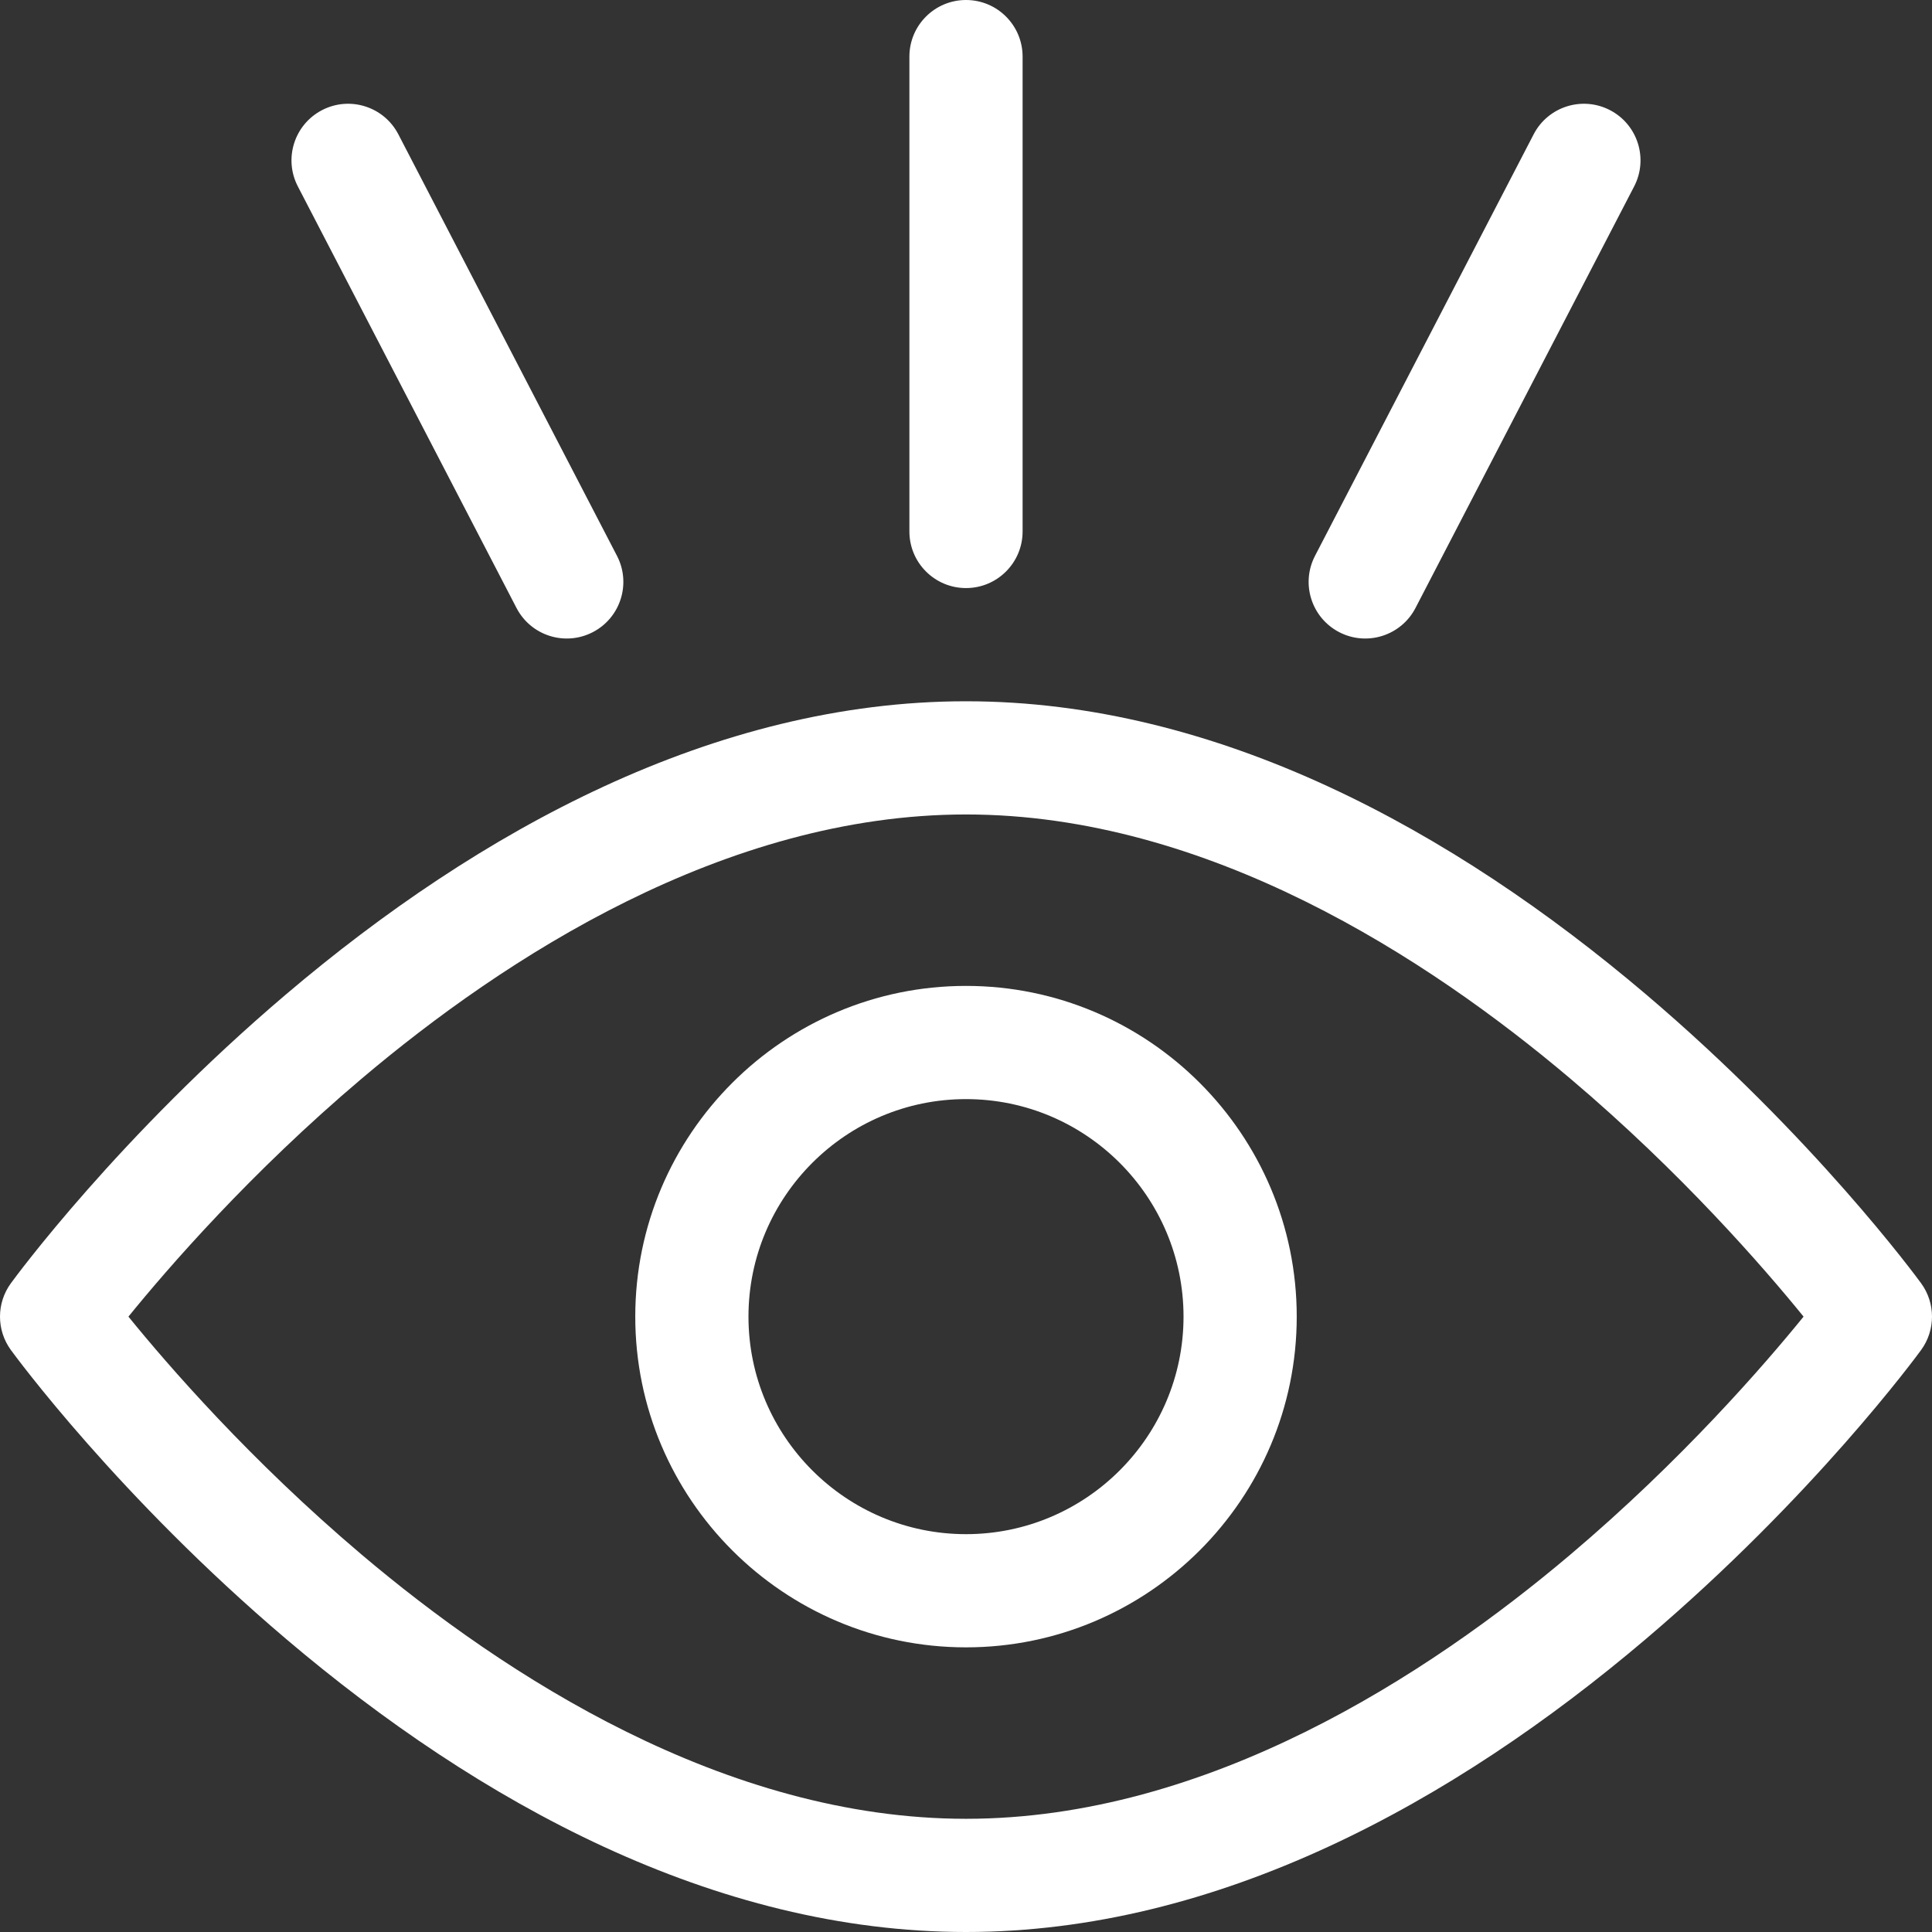
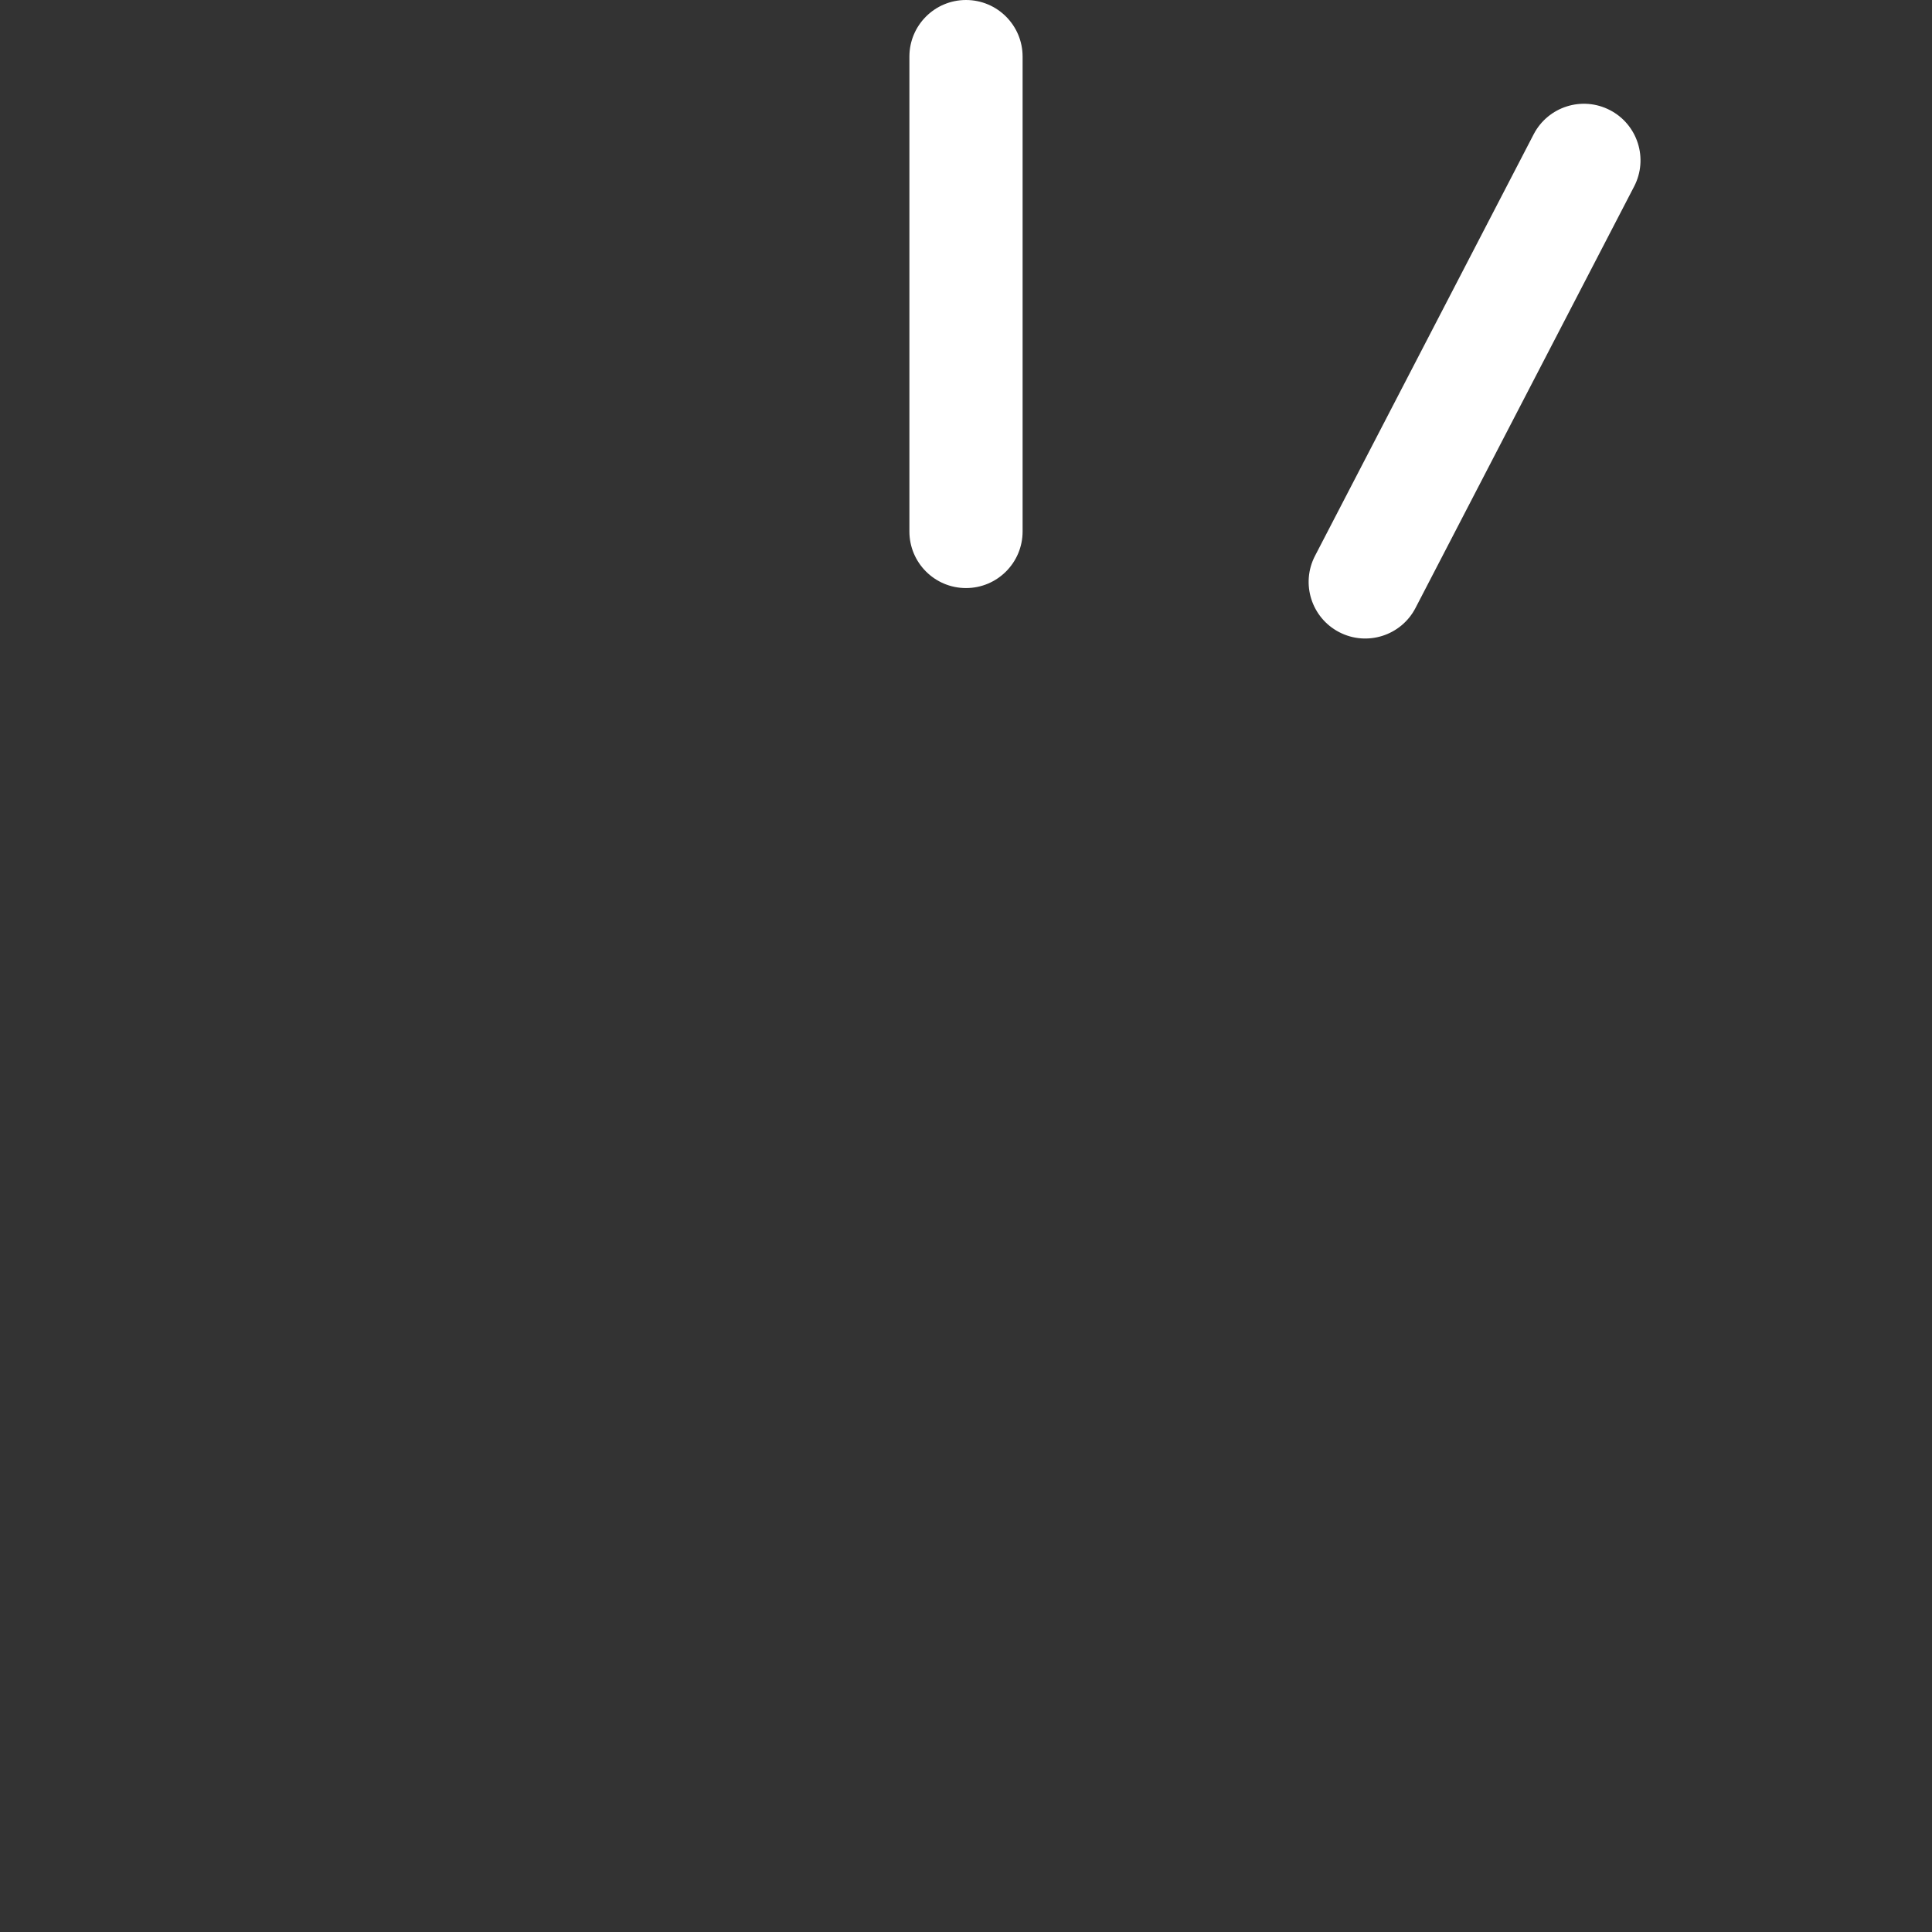
<svg xmlns="http://www.w3.org/2000/svg" xmlns:ns1="http://sodipodi.sourceforge.net/DTD/sodipodi-0.dtd" xmlns:ns2="http://www.inkscape.org/namespaces/inkscape" id="Capa_1" enable-background="new 0 0 512 512" height="512" viewBox="0 0 512 512" width="512" version="1.1" ns1:docname="033-eye_white.svg" ns2:version="0.92.4 (5da689c313, 2019-01-14)" ns2:export-filename="C:\Users\j.roussel\OneDrive - Webuild Spa - Projects\Bureau\Test_Drone by Nature\Icons\PNG\033-eye_white.png" ns2:export-xdpi="96" ns2:export-ydpi="96">
  <rect x="0" y="0" width="512" height="512" fill="#333333" stroke="none" />
  <defs id="defs80" />
  <ns1:namedview pagecolor="#ffffff" bordercolor="#666666" borderopacity="1" objecttolerance="10" gridtolerance="10" guidetolerance="10" ns2:pageopacity="0" ns2:pageshadow="2" ns2:window-width="1920" ns2:window-height="1106" id="namedview78" showgrid="false" ns2:zoom="1.7246094" ns2:cx="256" ns2:cy="256" ns2:window-x="-11" ns2:window-y="-11" ns2:window-maximized="1" ns2:current-layer="Capa_1" />
  <g id="g75" style="fill:#ffffff">
-     <path d="m436.12 263.447c-51.049-43.332-113.46-77.604-180.12-77.604-66.68 0-129.094 34.291-180.12 77.604-44.464 37.743-71.859 75.071-73.003 76.641-3.836 5.264-3.836 12.403 0 17.667 1.145 1.571 28.539 38.899 73.003 76.641 51.05 43.333 113.461 77.604 180.12 77.604 66.677 0 129.092-34.29 180.12-77.604 44.464-37.743 71.858-75.071 73.003-76.641 3.836-5.264 3.836-12.403 0-17.667-1.144-1.57-28.539-38.898-73.003-76.641zm-19.927 148.513c-37.76 31.952-96.202 70.04-160.193 70.04s-122.434-38.088-160.193-70.04c-29.436-24.91-51.288-50.123-61.771-63.039 10.485-12.918 32.337-38.131 61.771-63.039 37.759-31.952 96.202-70.04 160.193-70.04s122.434 38.088 160.193 70.04c29.434 24.907 51.285 50.12 61.771 63.039-10.485 12.919-32.337 38.132-61.771 63.039z" id="path65" style="fill:#ffffff" />
-     <path d="m256 261.276c-48.329 0-87.647 39.317-87.647 87.645s39.318 87.645 87.647 87.645 87.647-39.317 87.647-87.645-39.318-87.645-87.647-87.645zm0 145.292c-31.787 0-57.647-25.86-57.647-57.646s25.86-57.646 57.647-57.646 57.647 25.86 57.647 57.646-25.86 57.646-57.647 57.646z" id="path67" style="fill:#ffffff" />
    <path d="m256 155.844c8.284 0 15-6.716 15-15v-125.844c0-8.284-6.716-15-15-15s-15 6.716-15 15v125.845c0 8.283 6.716 14.999 15 14.999z" id="path69" style="fill:#ffffff" />
-     <path d="m136.878 161.118c3.815 7.356 12.869 10.222 20.222 6.409 7.354-3.814 10.224-12.867 6.409-20.221l-57.943-111.713c-3.814-7.354-12.869-10.222-20.222-6.409-7.354 3.814-10.224 12.867-6.409 20.221z" id="path71" style="fill:#ffffff" />
    <path d="m354.899 167.527c7.352 3.814 16.408.945 20.222-6.409l57.943-111.712c3.814-7.354.945-16.407-6.409-20.221-7.352-3.814-16.407-.945-20.222 6.409l-57.943 111.712c-3.814 7.354-.945 16.407 6.409 20.221z" id="path73" style="fill:#ffffff" />
  </g>
</svg>